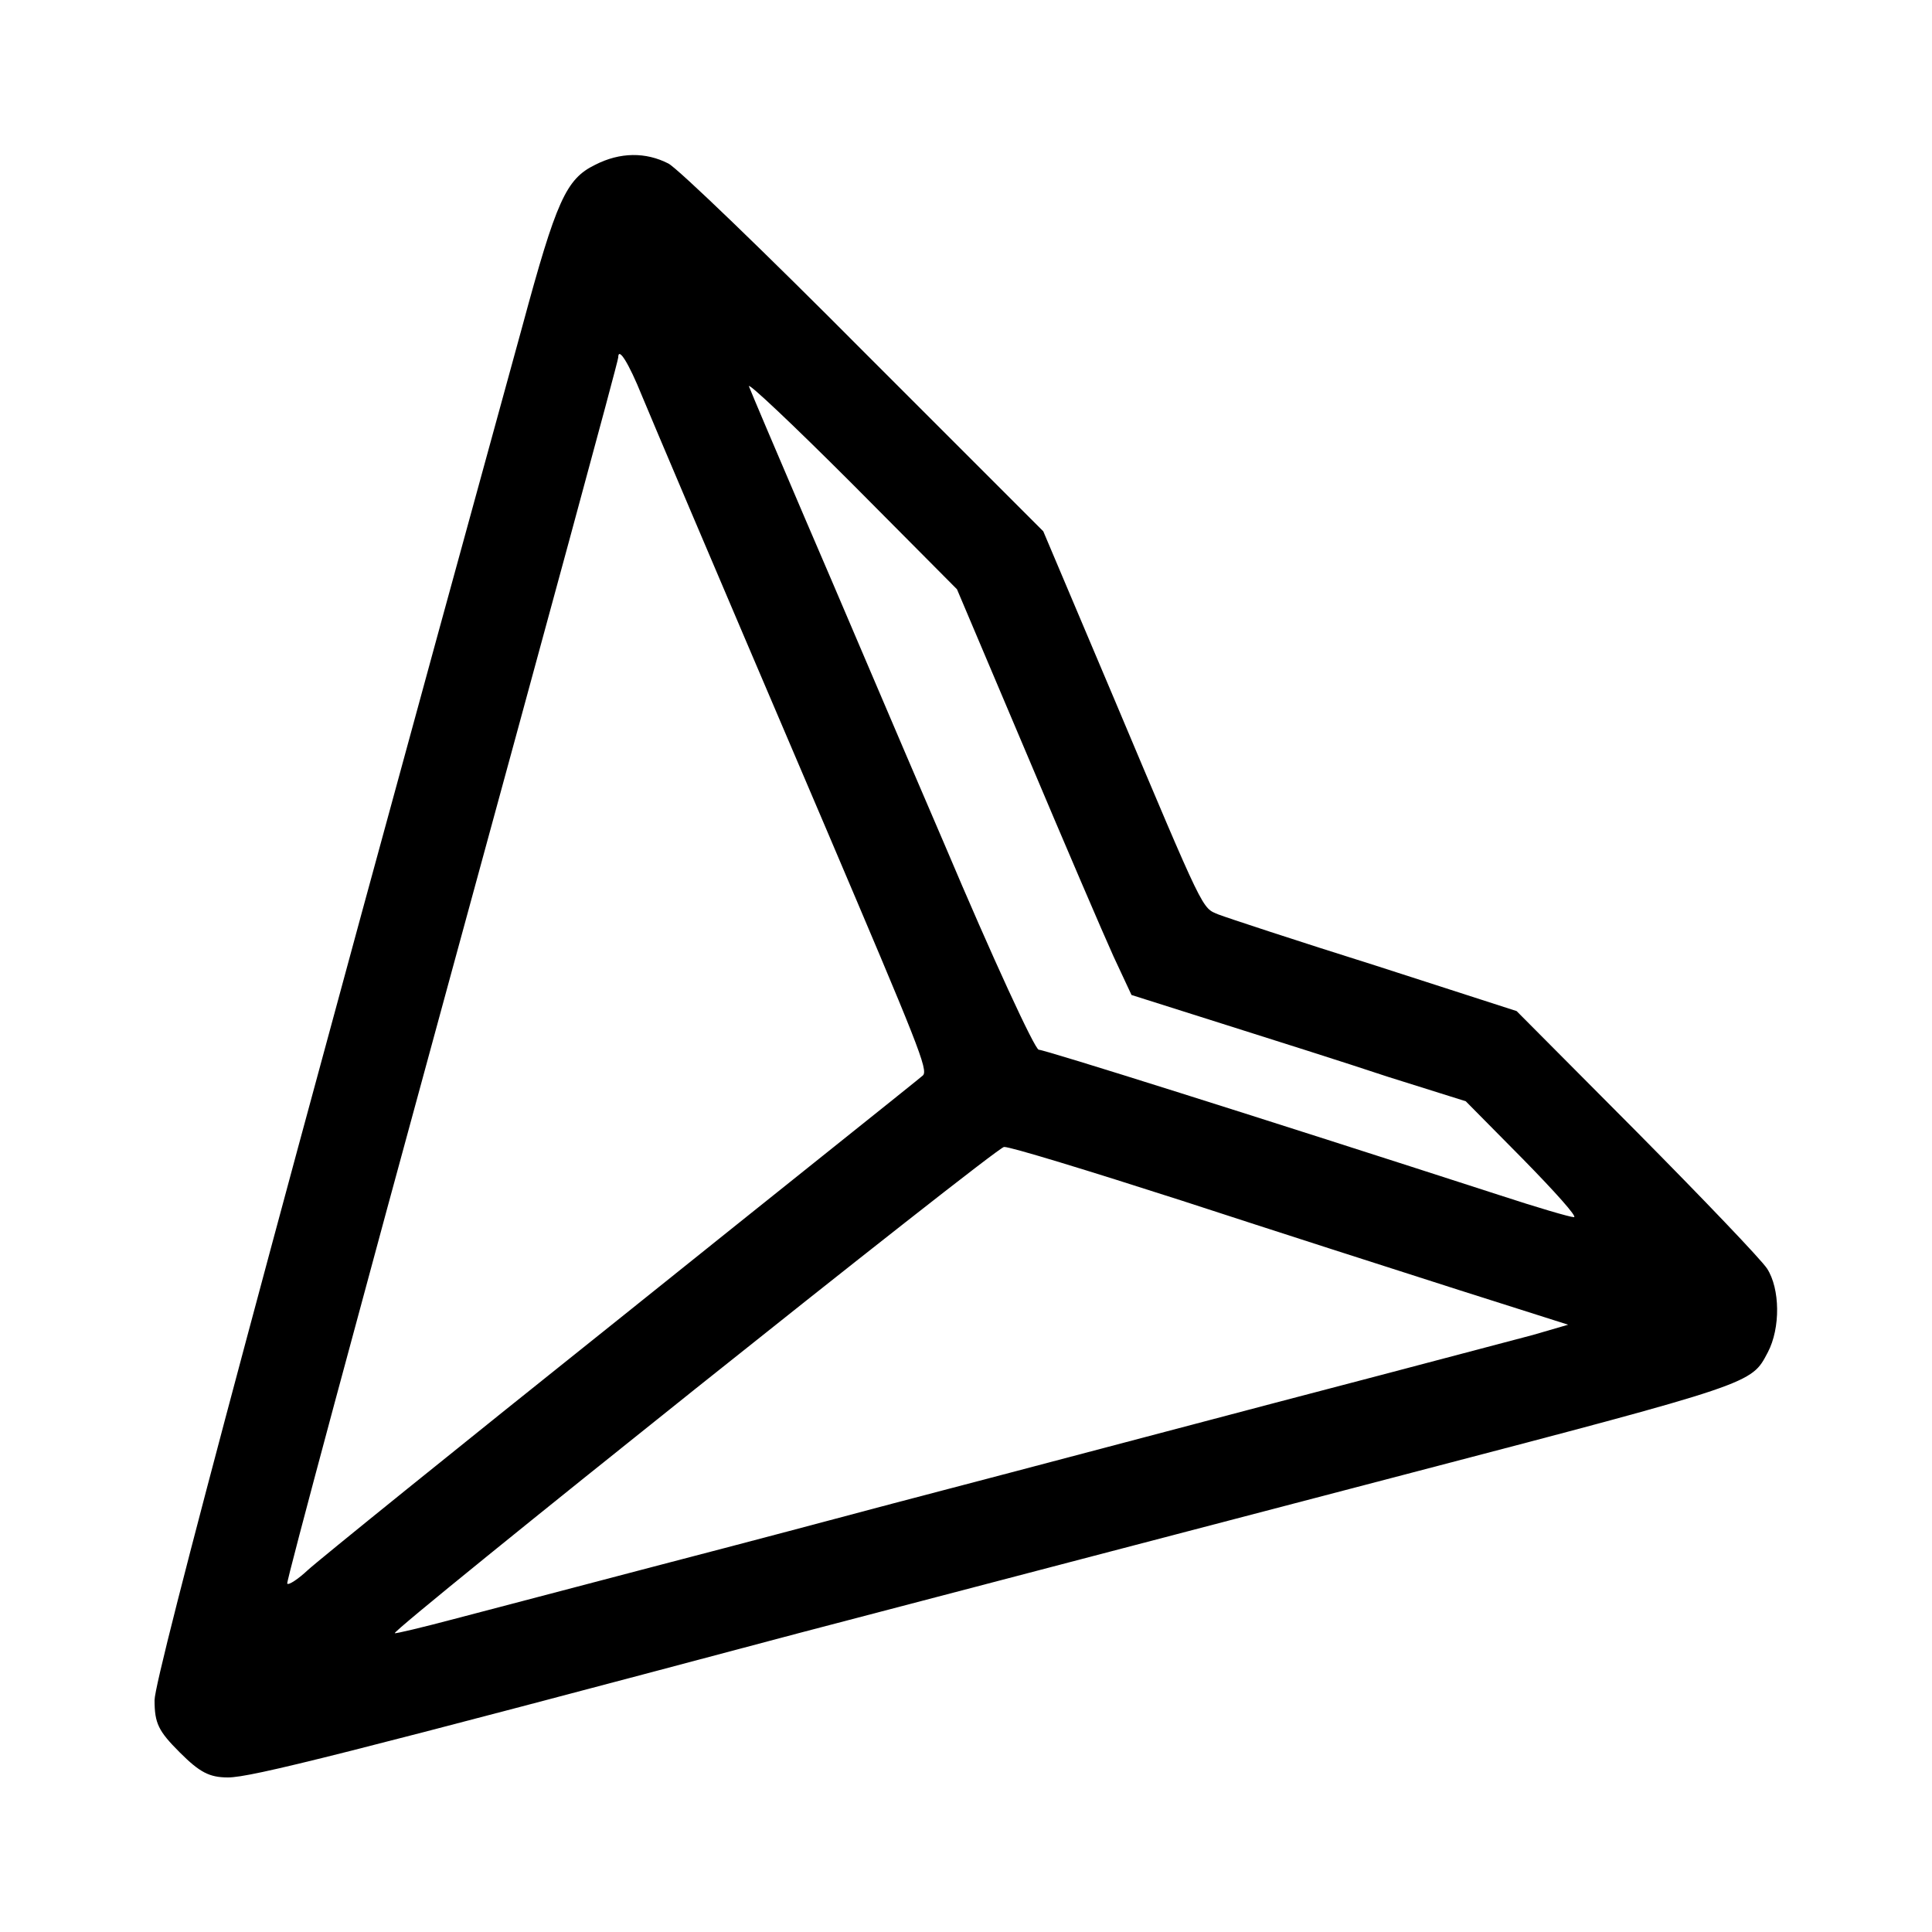
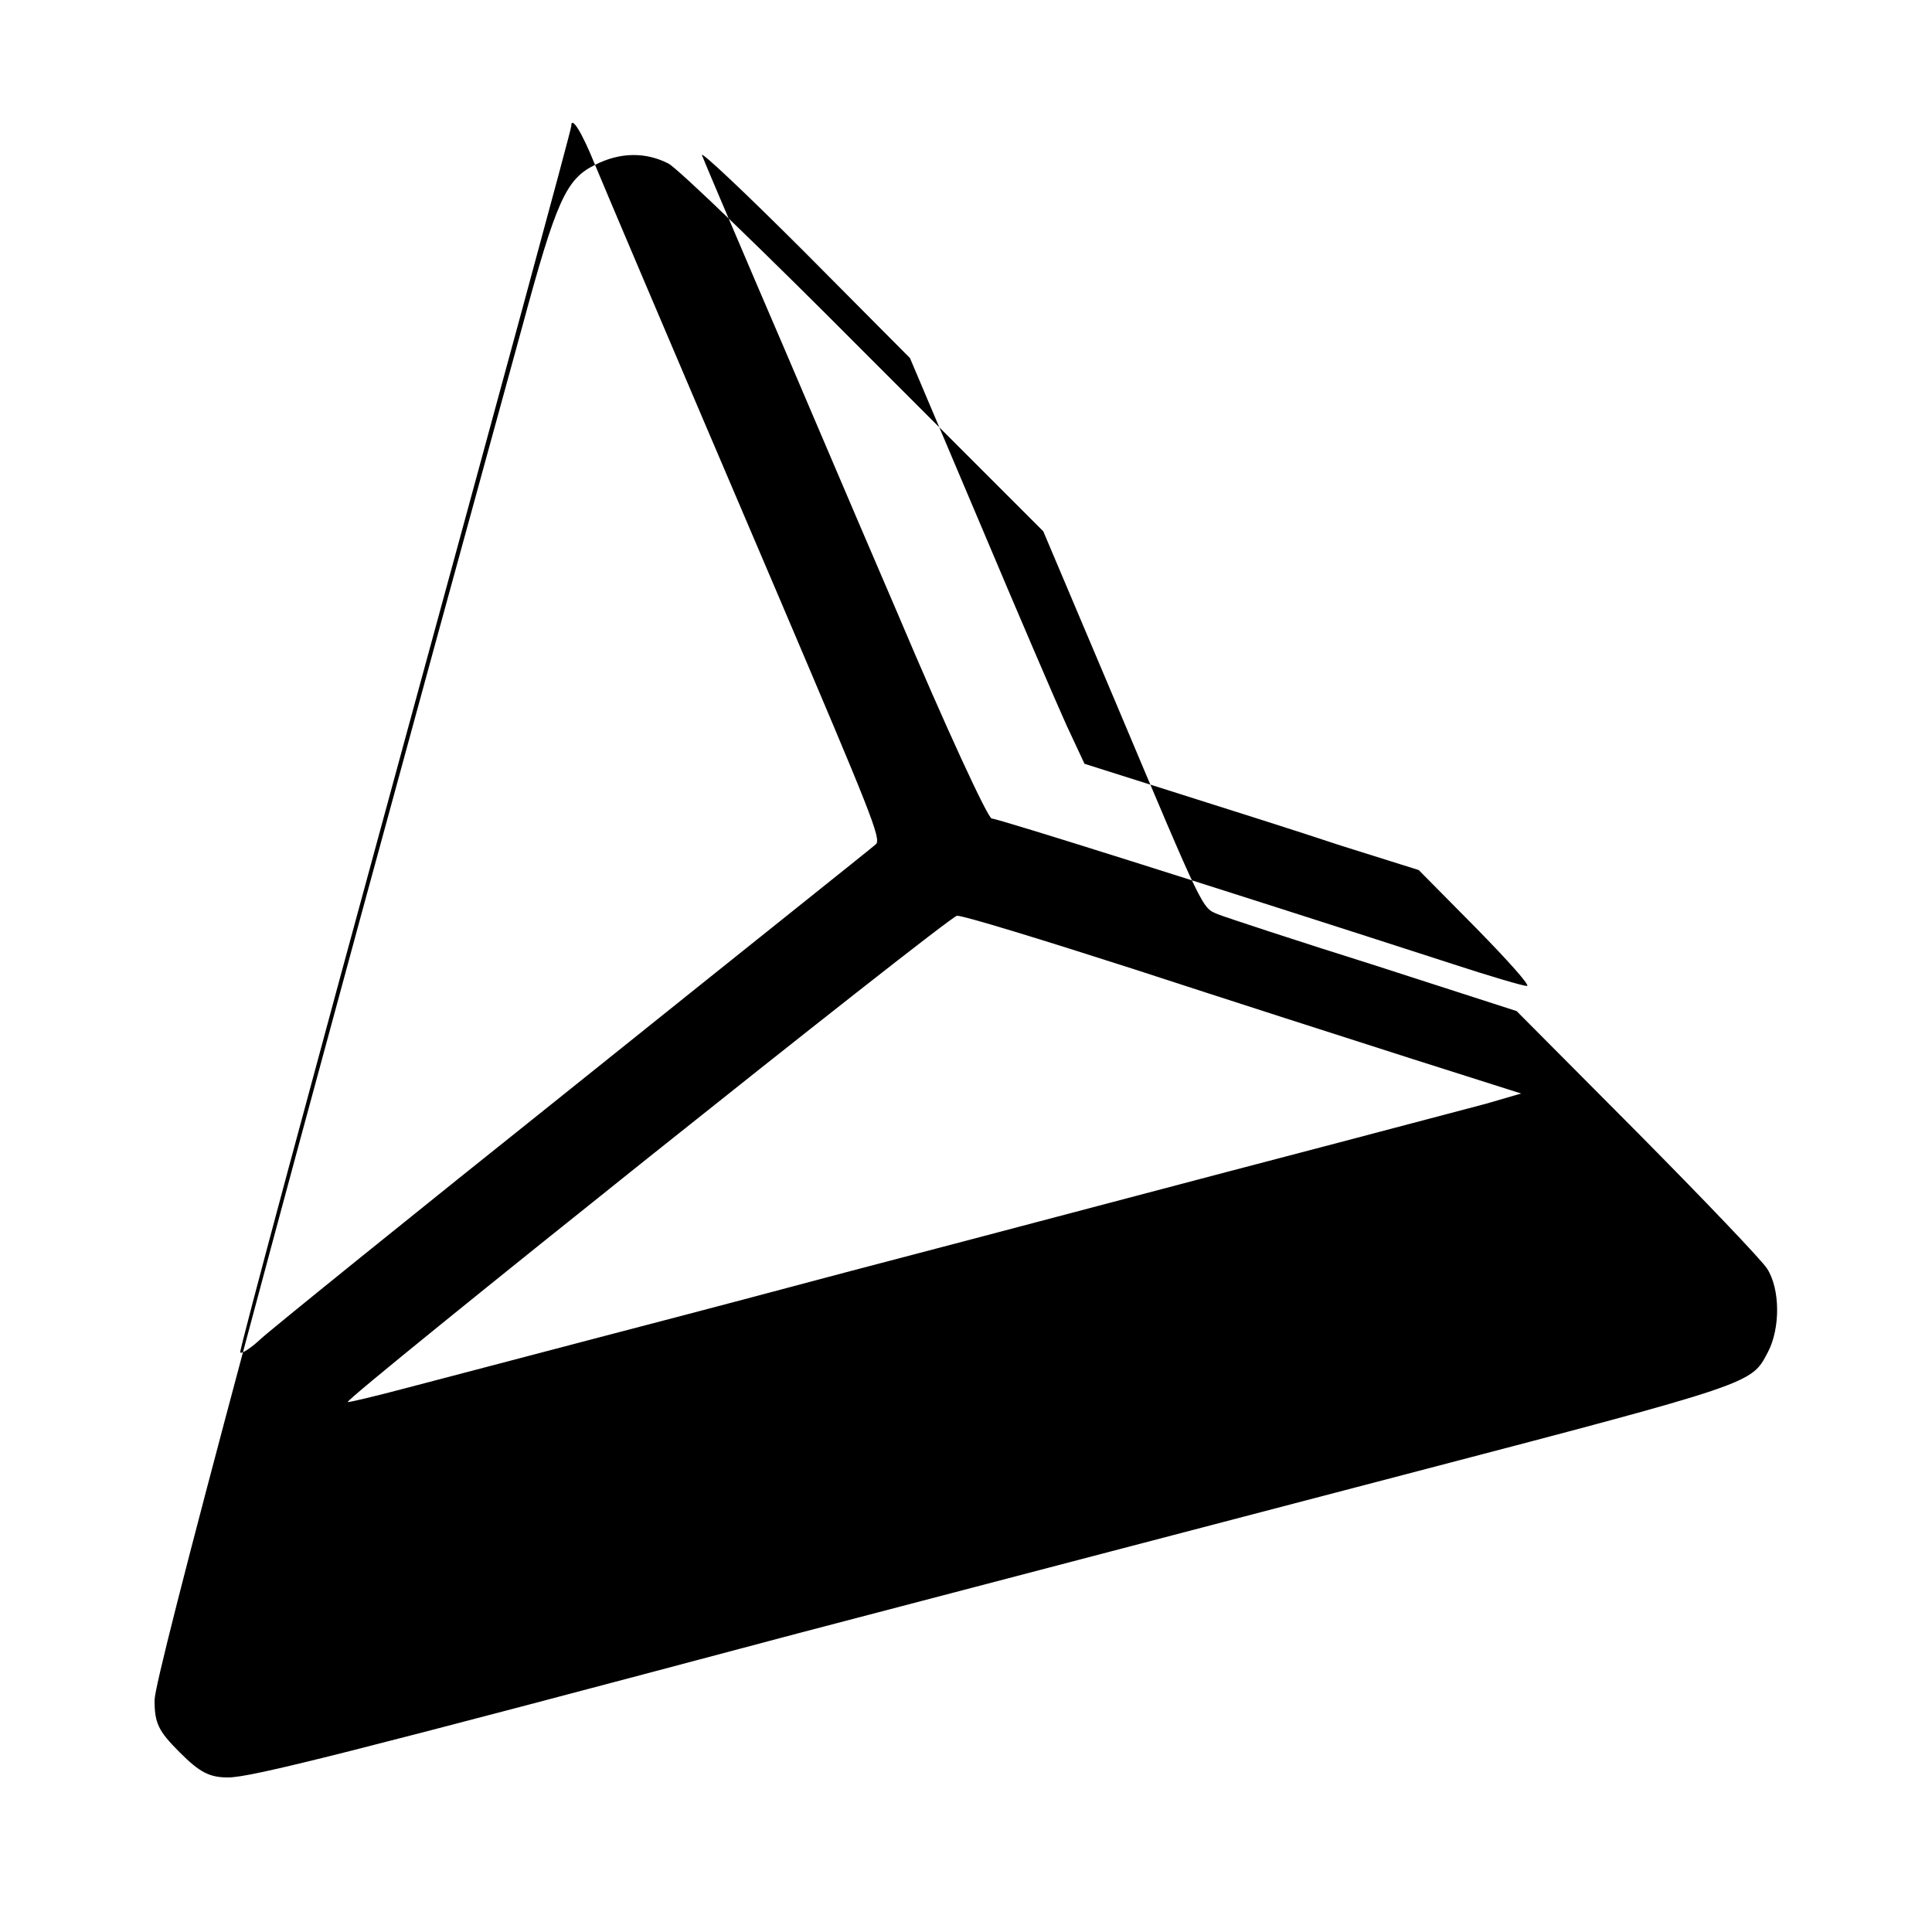
<svg xmlns="http://www.w3.org/2000/svg" version="1.0" width="300pt" height="300pt" viewBox="0 0 300 300" preserveAspectRatio="xMidYMid meet">
  <g transform="translate(0,300) scale(0.1,-0.1)" fill="#000000" stroke="none">
-     <path d="M924 2744 c-45 -22 -60 -55 -113 -251 -381 -1386 -571 -2097 -571 -2133 0 -36 6 -48 39 -81 31 -31 46 -39 75 -39 36 0 179 36 886 224 138 36 725 190 940 246 547 143 539 141 565 190 20 38 19 99 -1 130 -9 14 -100 109 -203 213 l-186 187 -220 71 c-121 38 -230 74 -243 79 -26 11 -20 -2 -162 335 l-110 260 -278 278 c-152 153 -289 285 -304 293 -35 18 -75 18 -114 -2z m73 -359 c20 -48 86 -204 285 -670 143 -336 160 -377 151 -385 -4 -4 -215 -172 -468 -375 -253 -202 -472 -379 -487 -393 -15 -14 -30 -24 -32 -21 -2 2 113 429 255 949 142 520 259 949 259 955 0 17 16 -8 37 -60z m597 -555 c59 -140 120 -282 135 -315 l28 -60 139 -44 c76 -24 193 -61 259 -83 l121 -38 89 -90 c49 -50 85 -90 79 -90 -6 0 -57 15 -115 34 -380 123 -707 226 -716 226 -6 0 -72 143 -146 318 -75 174 -172 403 -217 507 -45 105 -84 197 -87 205 -3 8 68 -59 159 -150 l164 -165 108 -255z m240 -694 c144 -47 337 -109 431 -139 l170 -54 -55 -16 c-30 -8 -136 -36 -235 -62 -188 -49 -538 -142 -760 -200 -71 -19 -233 -62 -360 -95 -126 -33 -270 -71 -320 -84 -49 -13 -91 -23 -92 -22 -5 5 933 754 946 755 8 1 132 -37 275 -83z" />
+     <path d="M924 2744 c-45 -22 -60 -55 -113 -251 -381 -1386 -571 -2097 -571 -2133 0 -36 6 -48 39 -81 31 -31 46 -39 75 -39 36 0 179 36 886 224 138 36 725 190 940 246 547 143 539 141 565 190 20 38 19 99 -1 130 -9 14 -100 109 -203 213 l-186 187 -220 71 c-121 38 -230 74 -243 79 -26 11 -20 -2 -162 335 l-110 260 -278 278 c-152 153 -289 285 -304 293 -35 18 -75 18 -114 -2z c20 -48 86 -204 285 -670 143 -336 160 -377 151 -385 -4 -4 -215 -172 -468 -375 -253 -202 -472 -379 -487 -393 -15 -14 -30 -24 -32 -21 -2 2 113 429 255 949 142 520 259 949 259 955 0 17 16 -8 37 -60z m597 -555 c59 -140 120 -282 135 -315 l28 -60 139 -44 c76 -24 193 -61 259 -83 l121 -38 89 -90 c49 -50 85 -90 79 -90 -6 0 -57 15 -115 34 -380 123 -707 226 -716 226 -6 0 -72 143 -146 318 -75 174 -172 403 -217 507 -45 105 -84 197 -87 205 -3 8 68 -59 159 -150 l164 -165 108 -255z m240 -694 c144 -47 337 -109 431 -139 l170 -54 -55 -16 c-30 -8 -136 -36 -235 -62 -188 -49 -538 -142 -760 -200 -71 -19 -233 -62 -360 -95 -126 -33 -270 -71 -320 -84 -49 -13 -91 -23 -92 -22 -5 5 933 754 946 755 8 1 132 -37 275 -83z" />
  </g>
</svg>